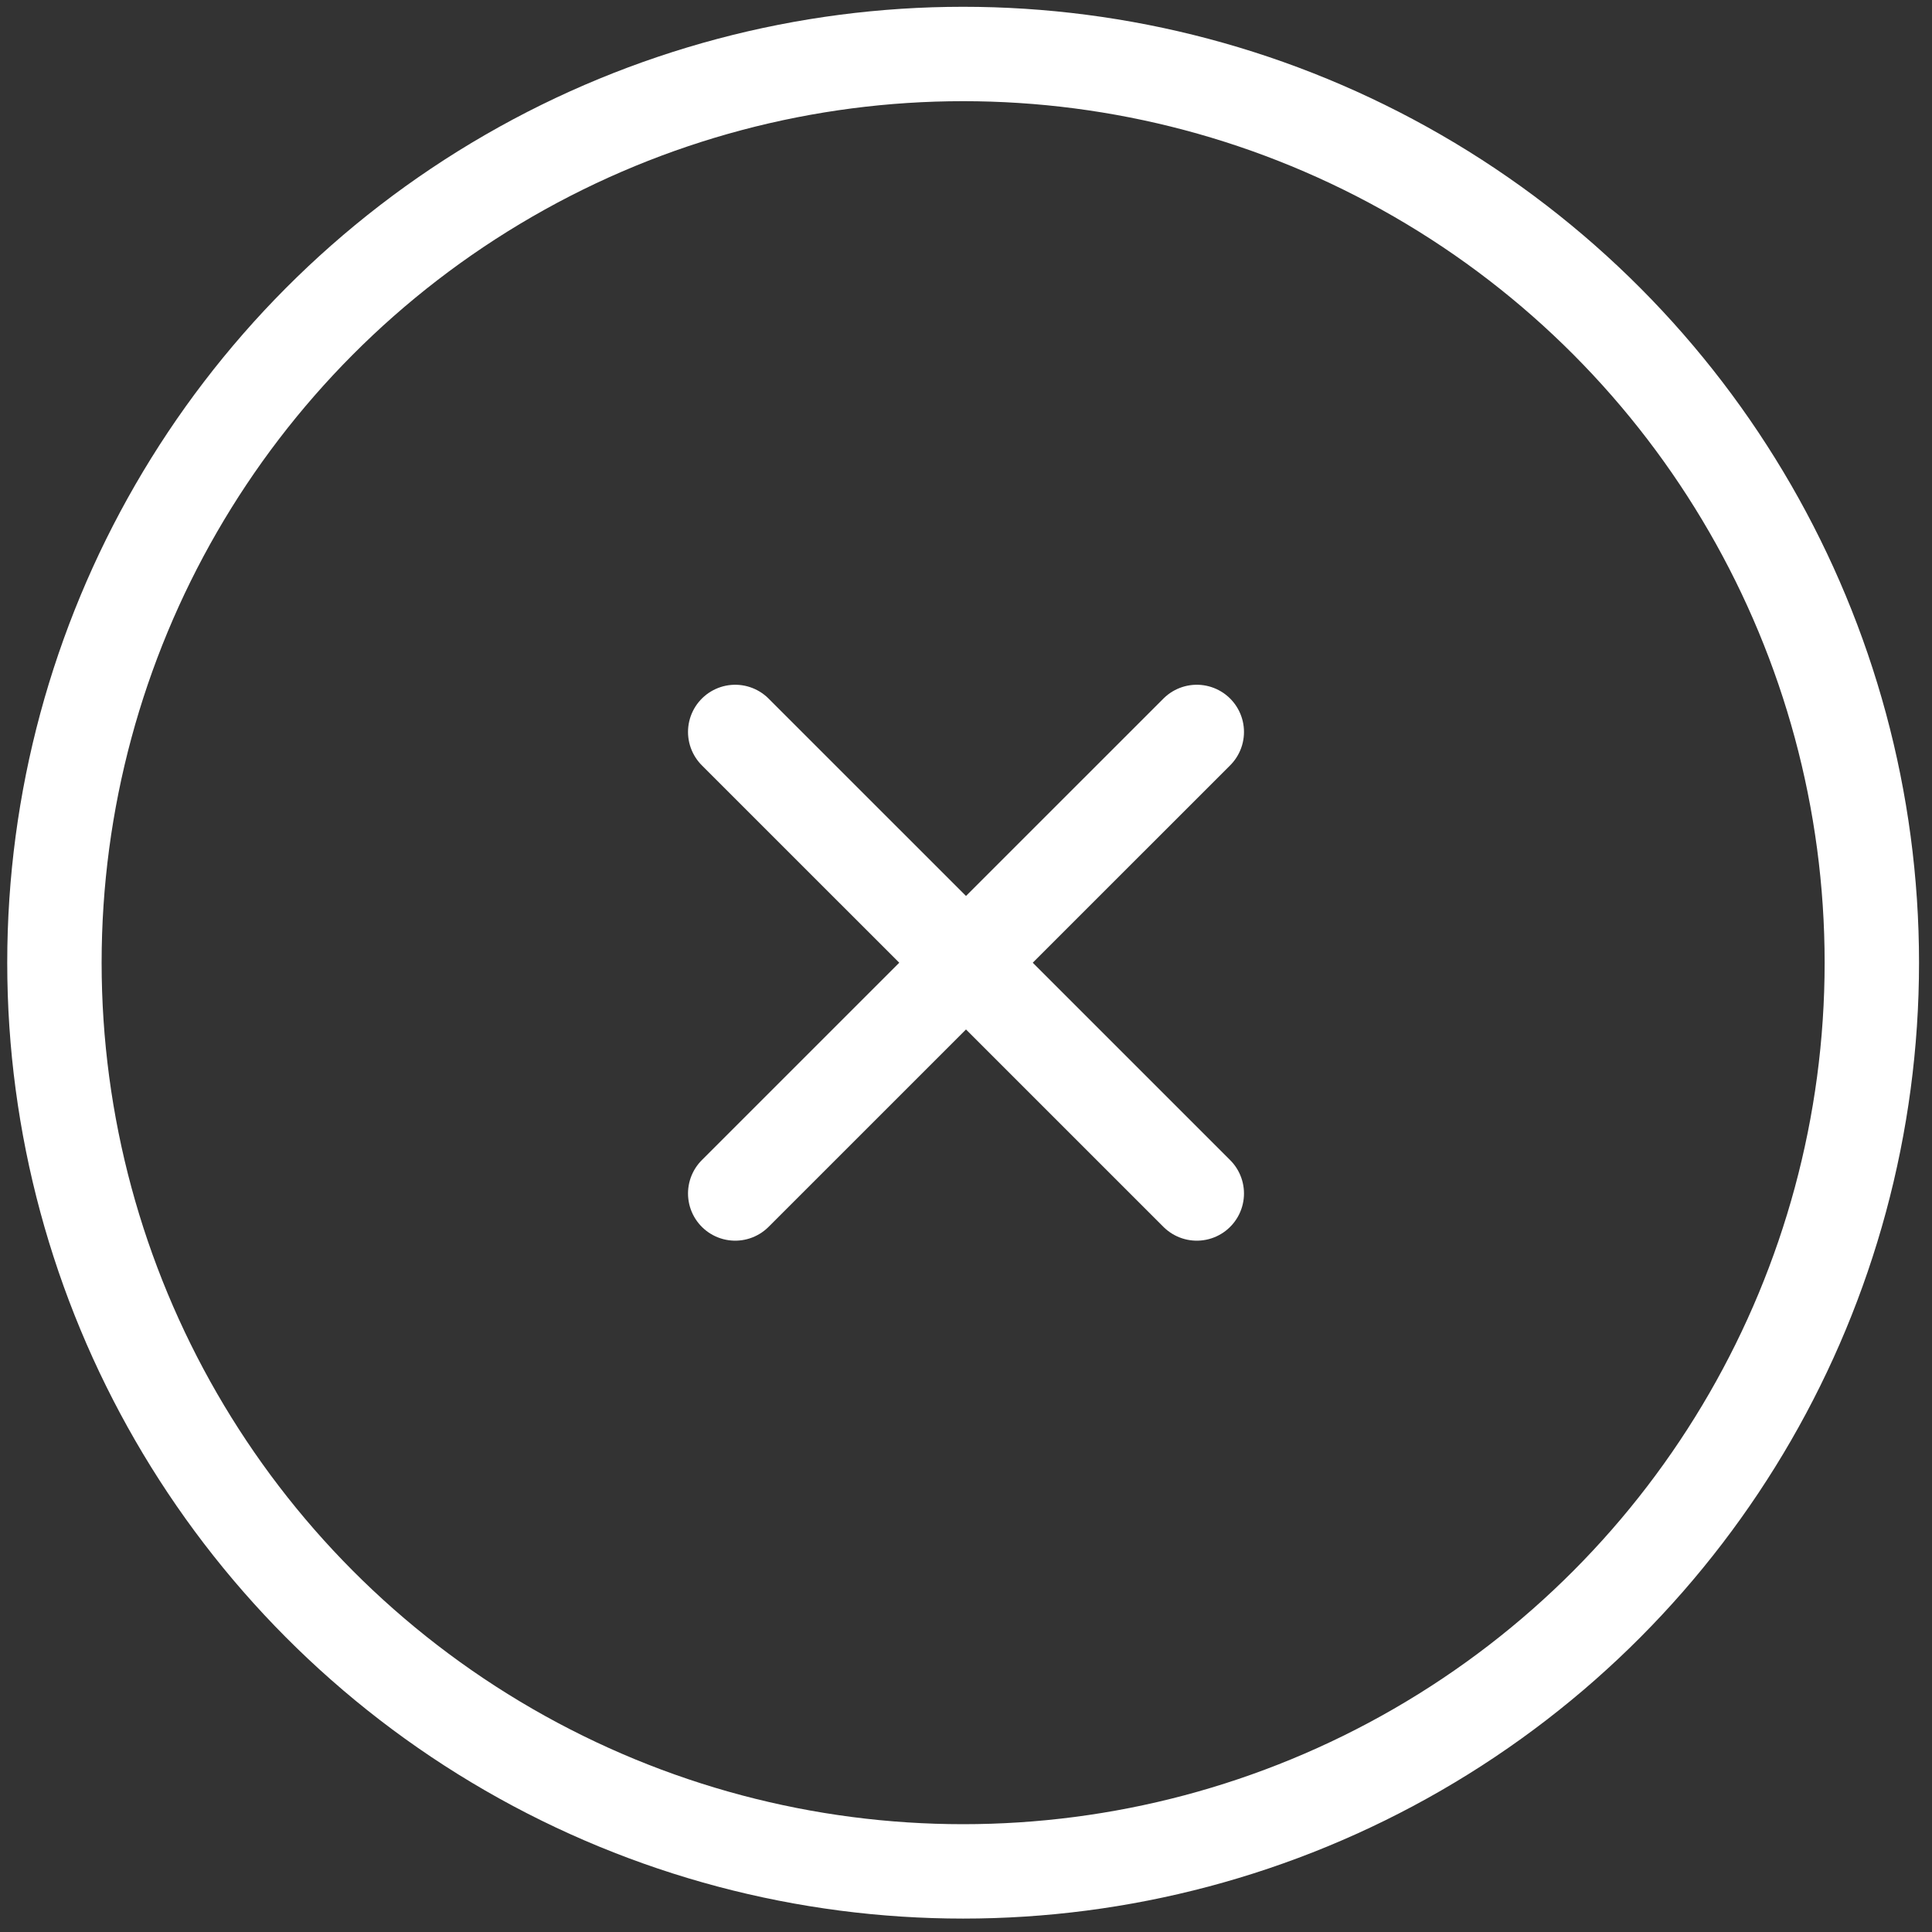
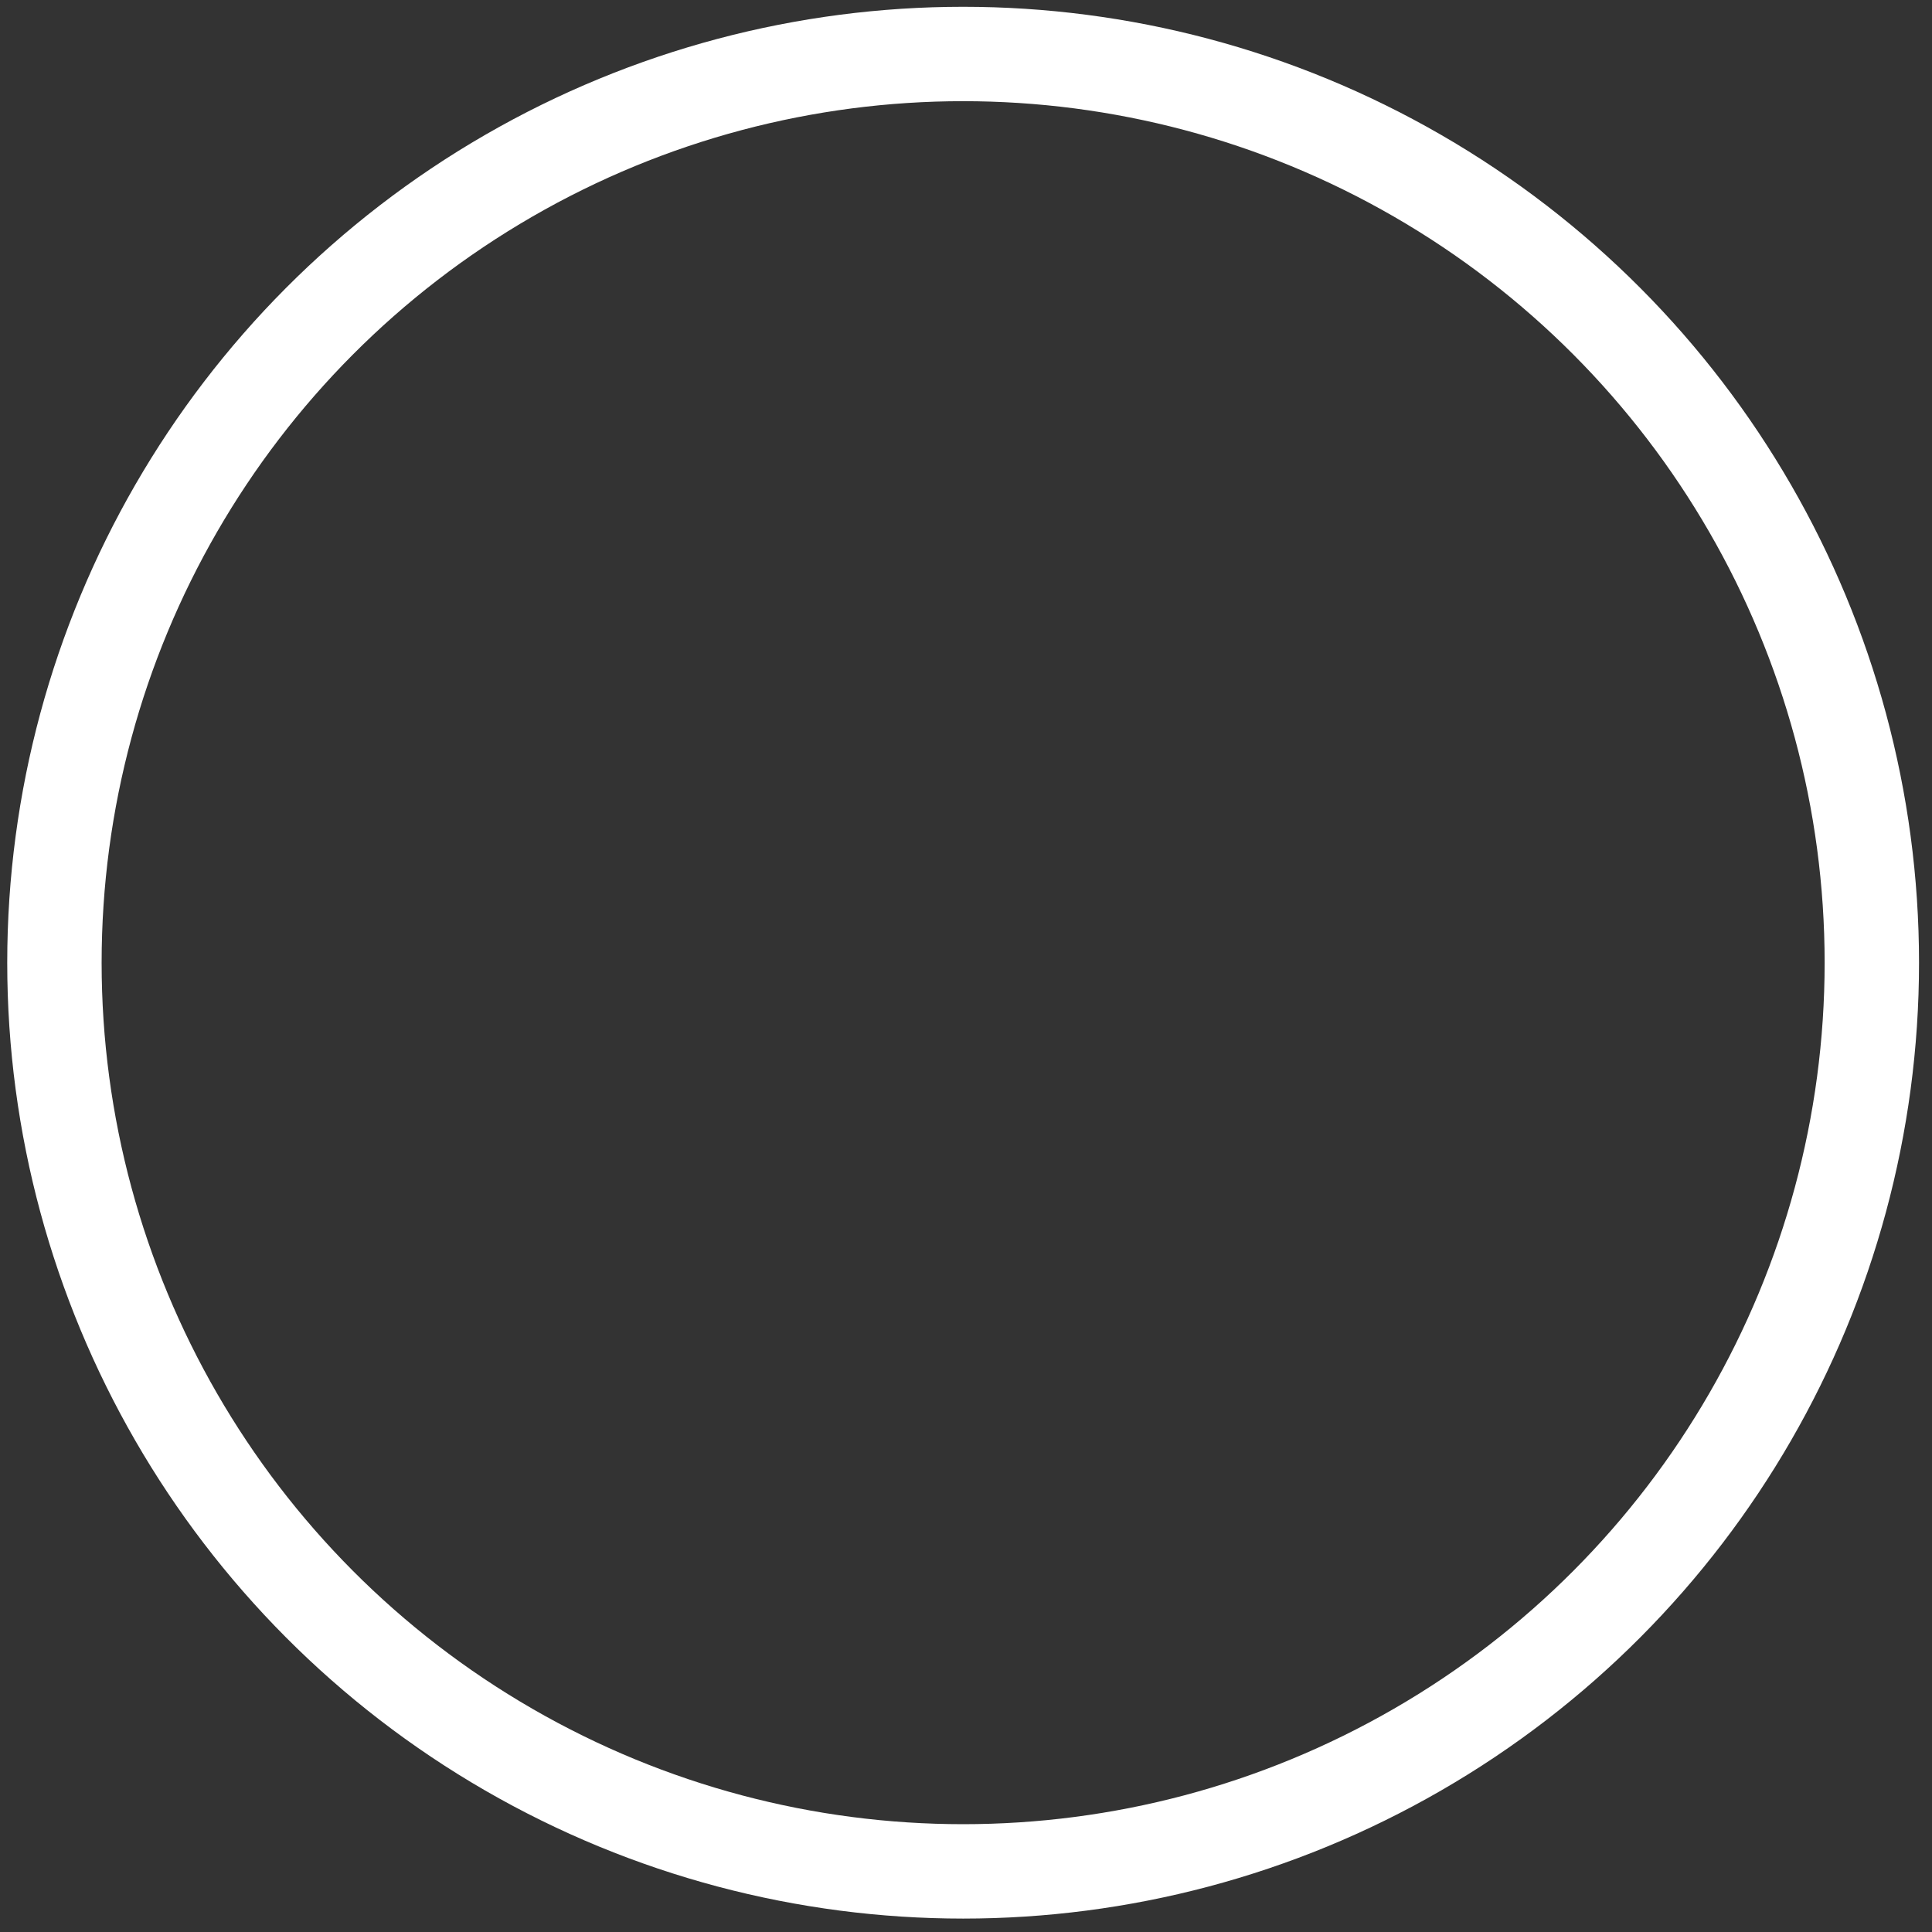
<svg xmlns="http://www.w3.org/2000/svg" width="100%" height="100%" viewBox="0 0 35 35" version="1.1" xml:space="preserve" style="fill-rule:evenodd;clip-rule:evenodd;stroke-linecap:round;stroke-linejoin:round;stroke-miterlimit:1.5;">
  <rect x="0" y="0" width="35" height="35" fill="#333333" stroke="none" />
  <circle cx="17.448" cy="17.44" r="16.462" style="fill:none;stroke:#fff;stroke-width:1.71px;" />
-   <path d="M13.319,13.26l8.362,8.361" style="fill:none;stroke:#fff;stroke-width:1.71px;" />
-   <path d="M13.319,21.621l8.362,-8.361" style="fill:none;stroke:#fff;stroke-width:1.71px;" />
</svg>